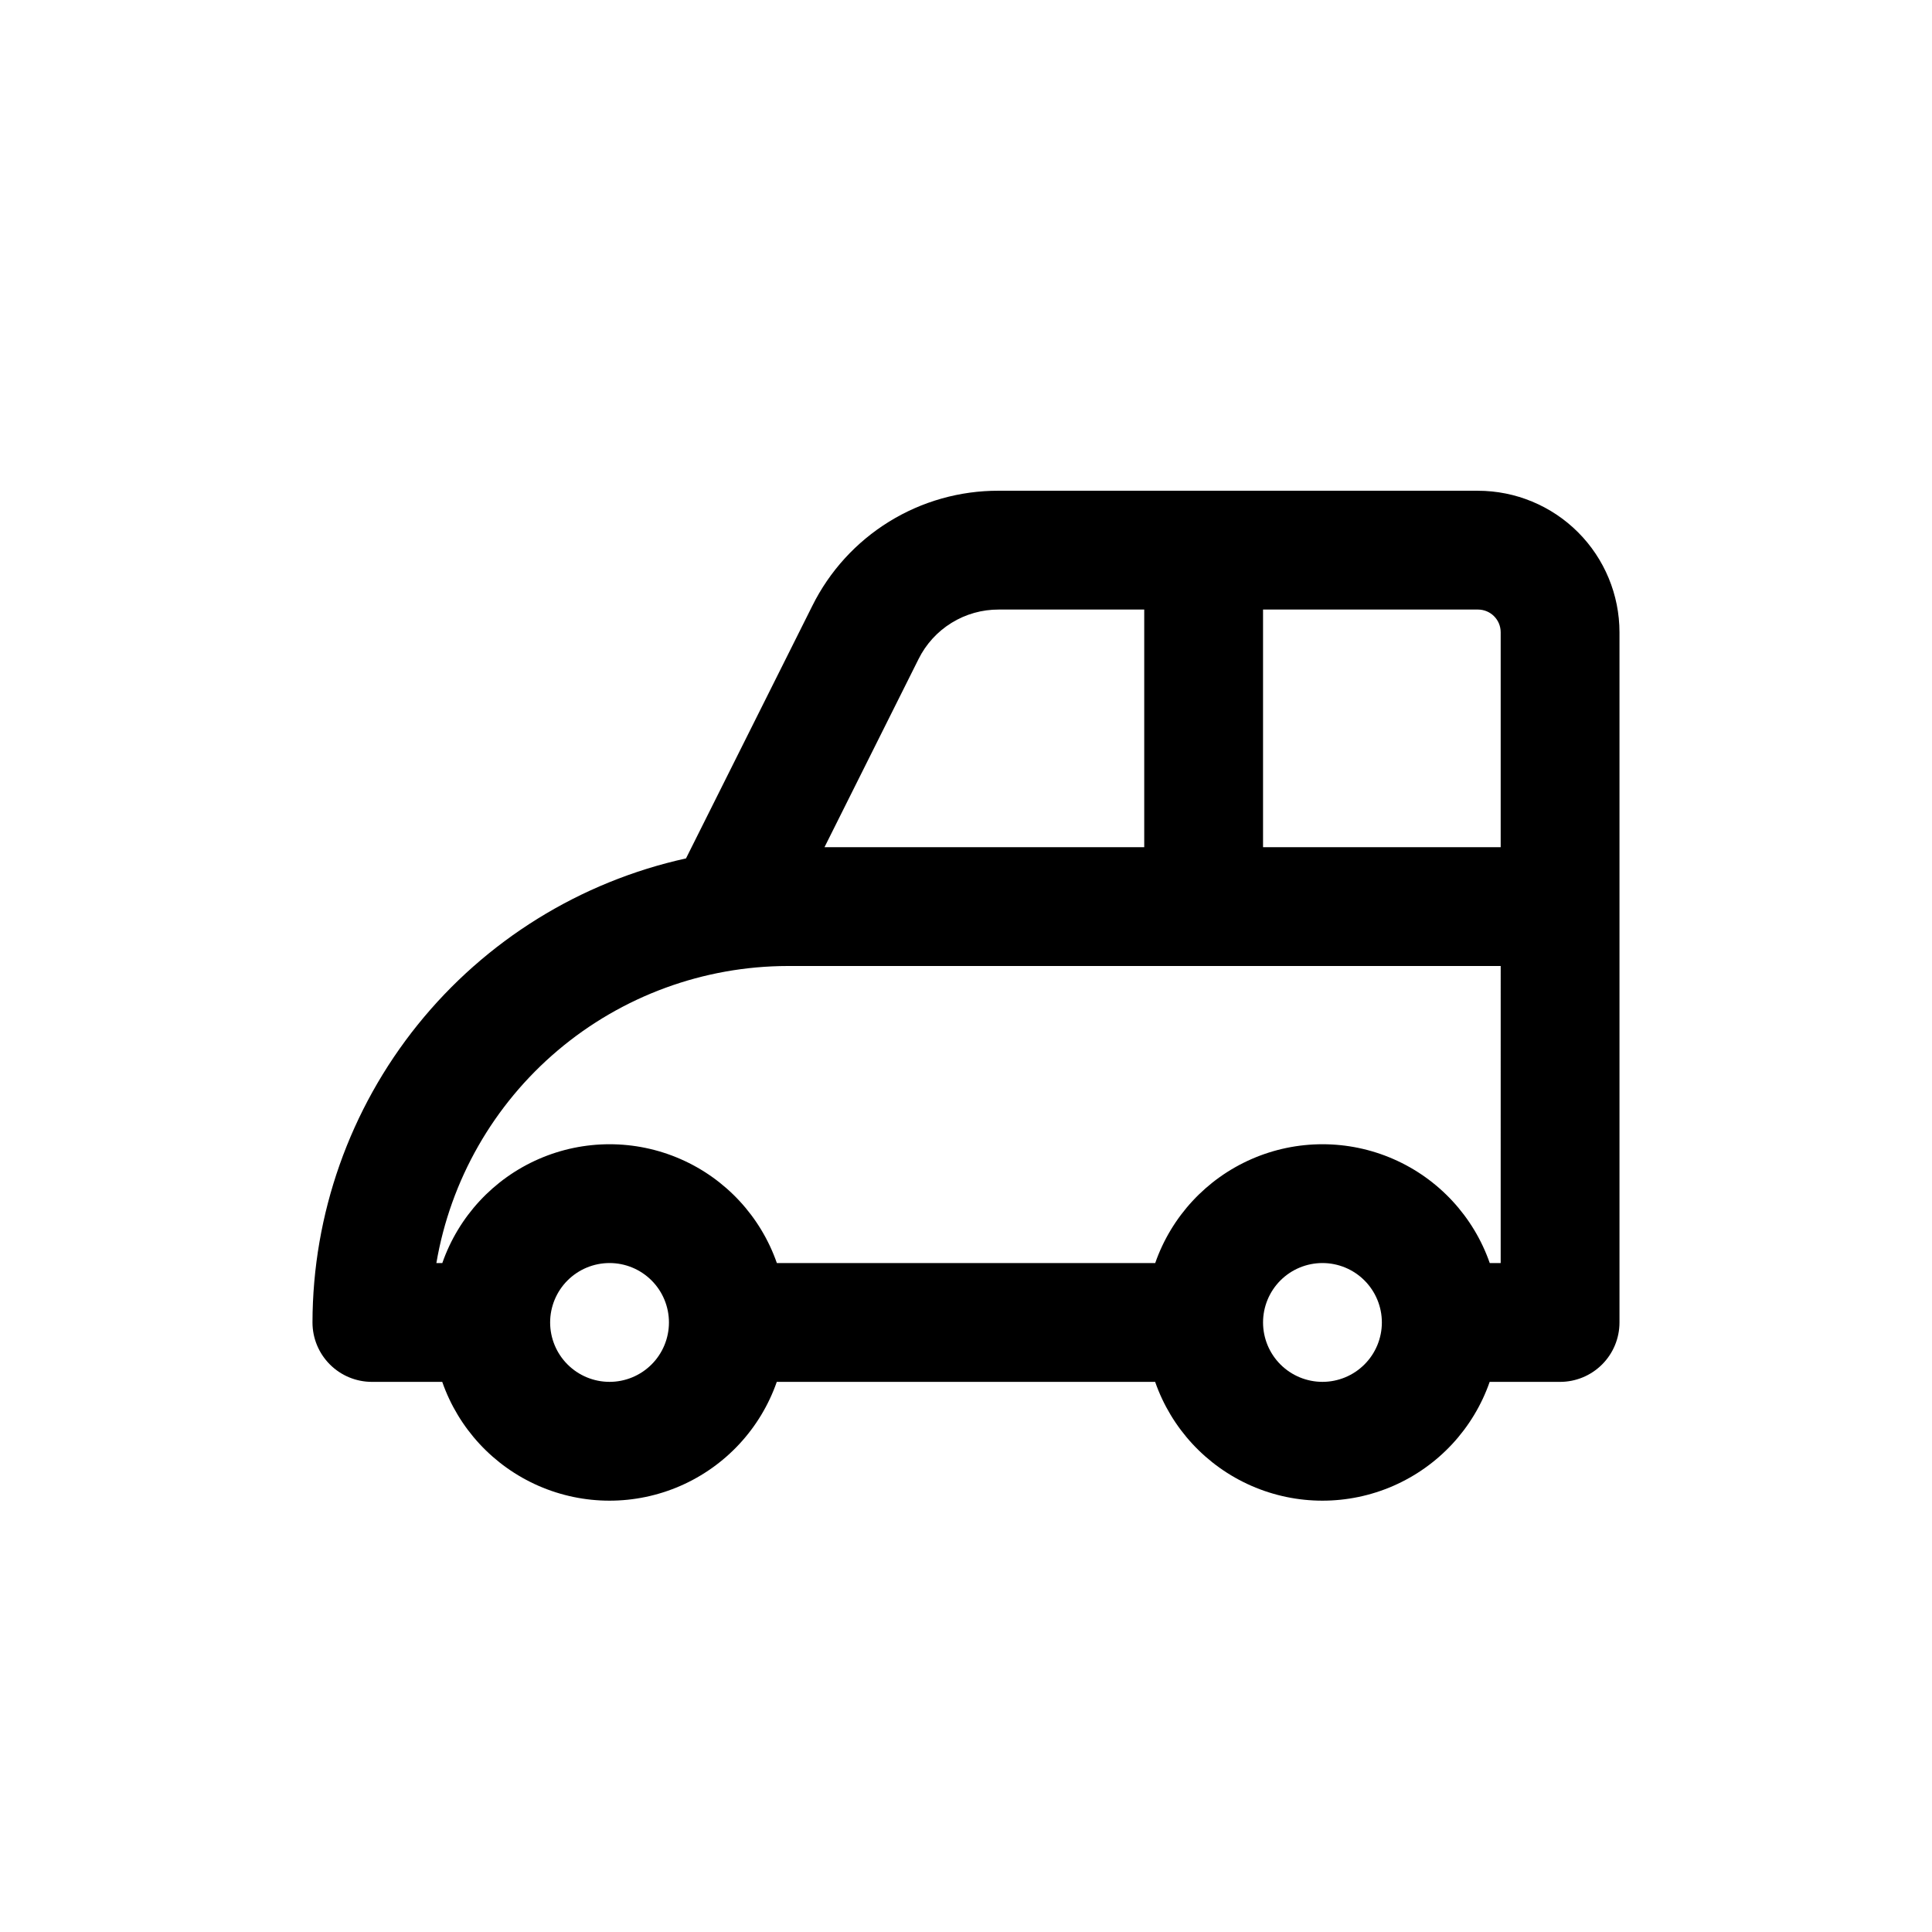
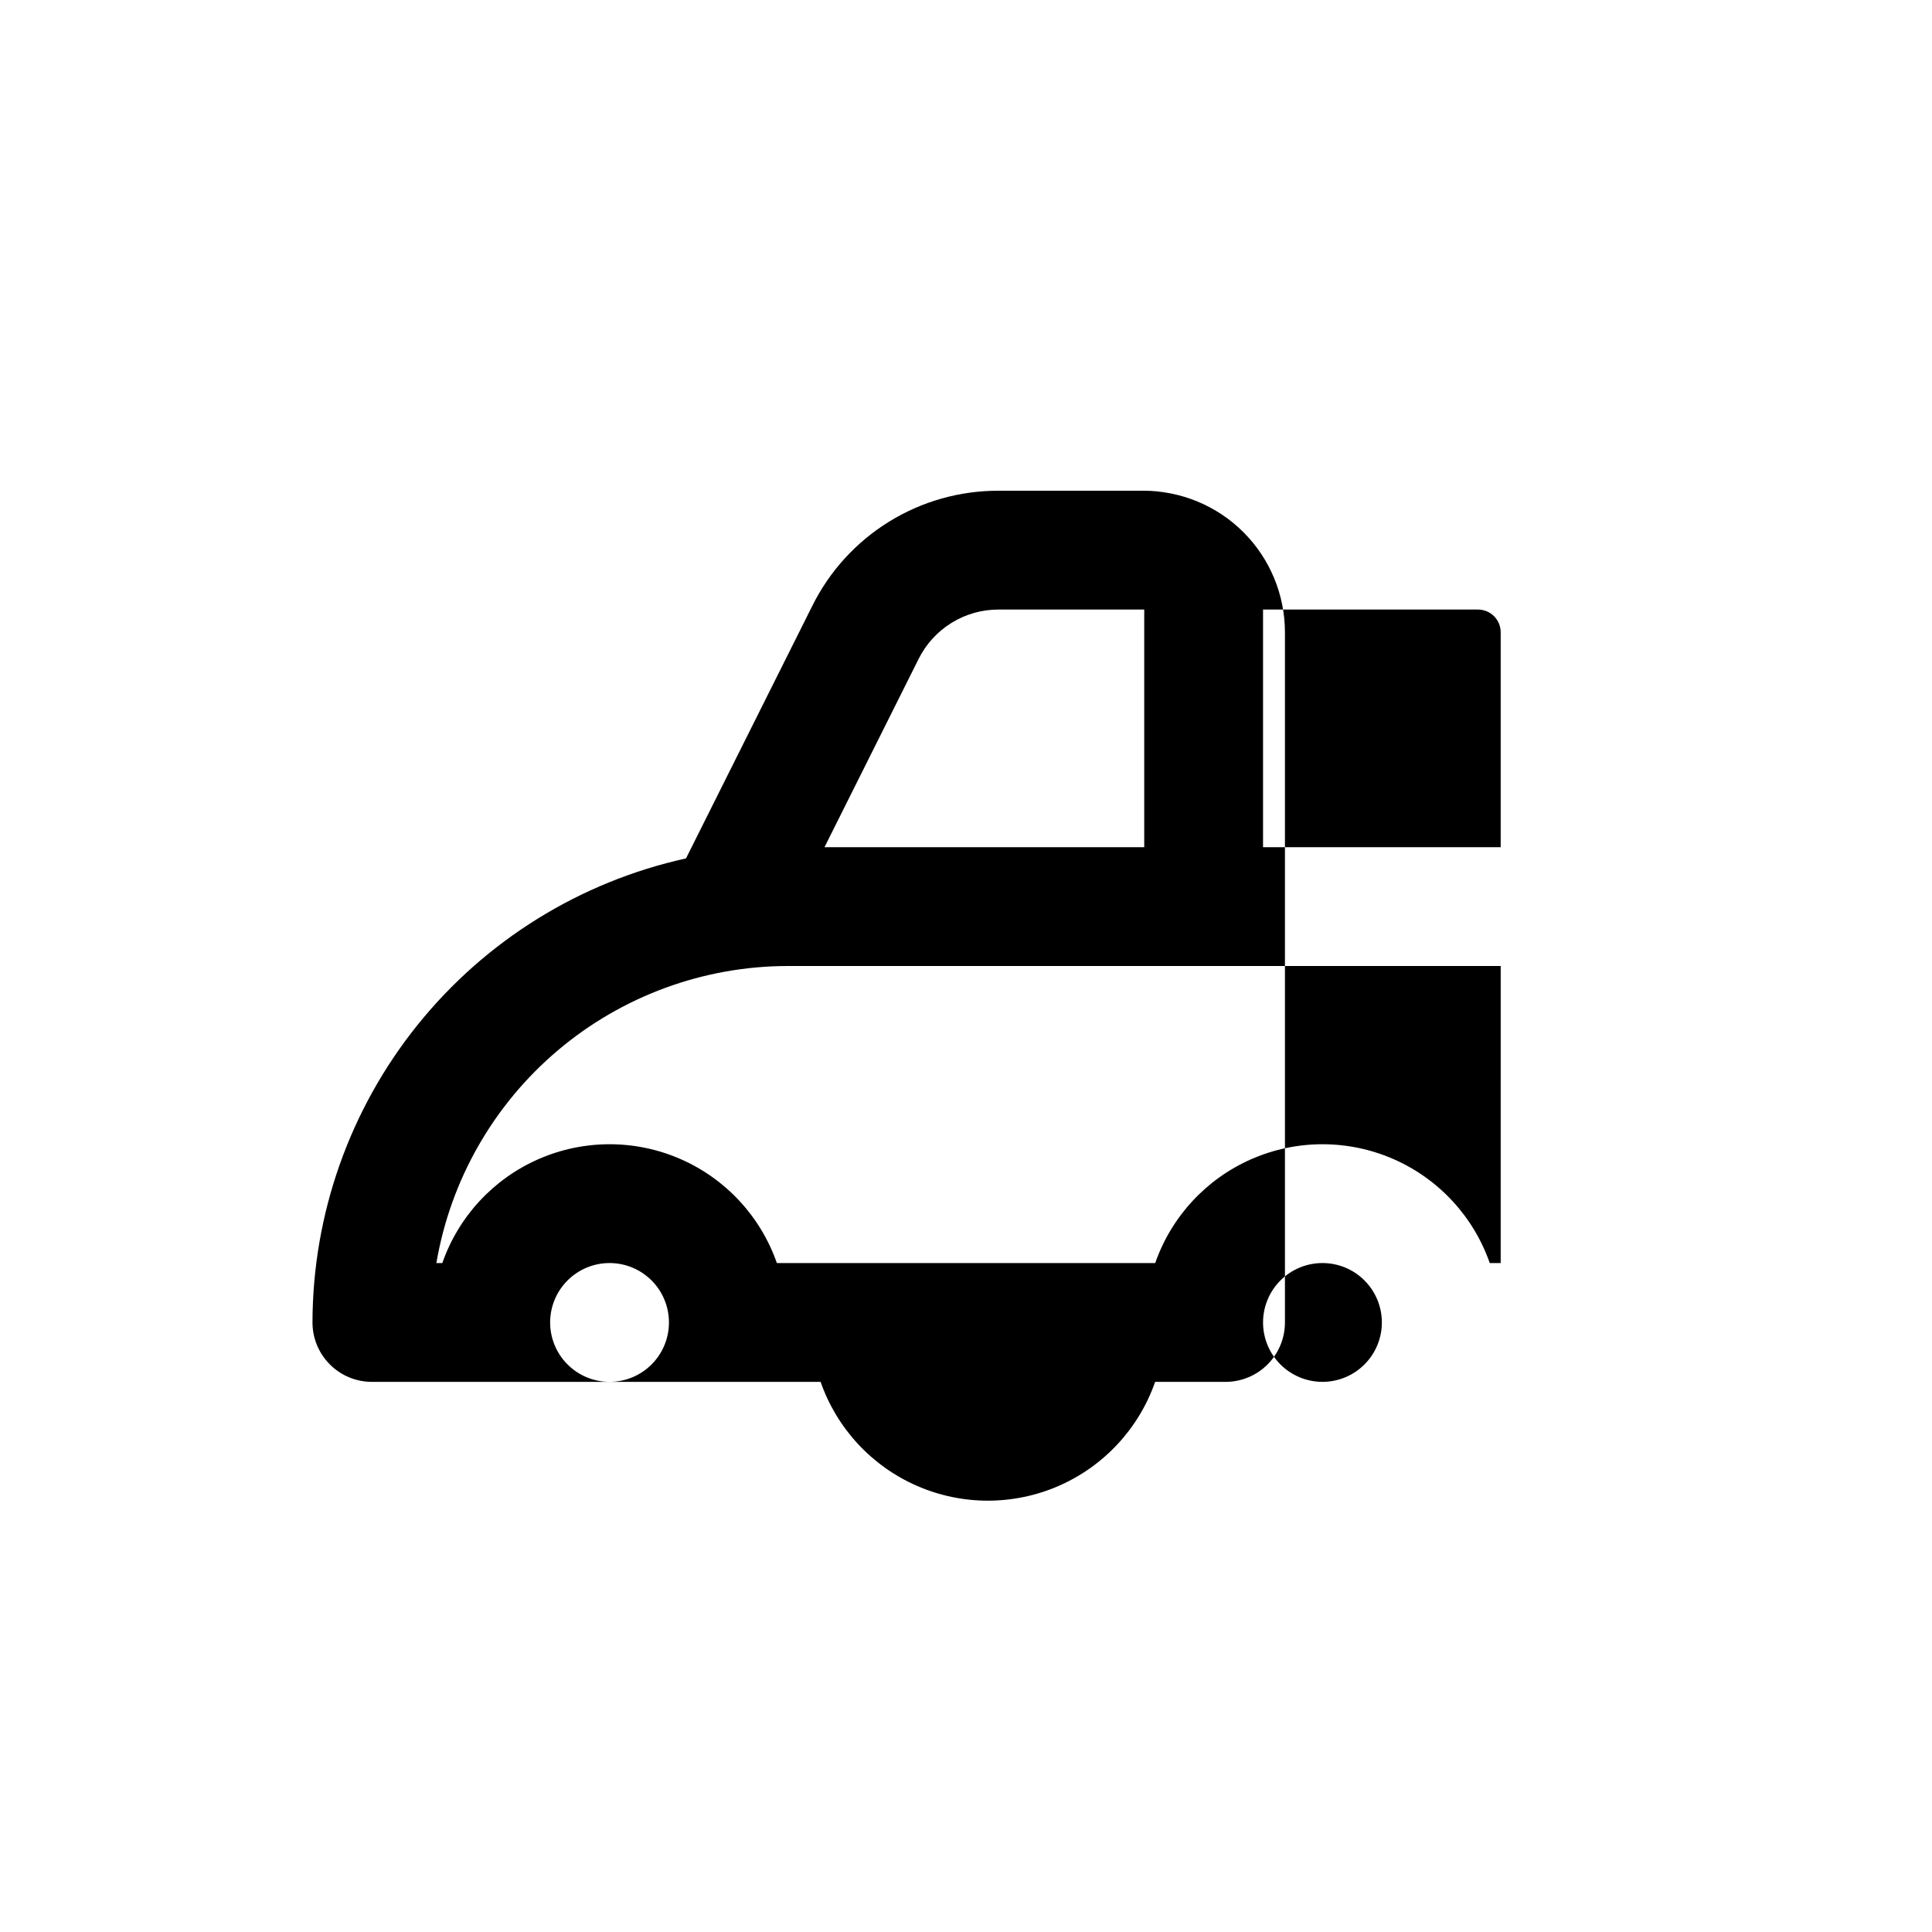
<svg xmlns="http://www.w3.org/2000/svg" fill="#000000" width="800px" height="800px" version="1.1" viewBox="144 144 512 512">
-   <path d="m535.68 274.05h-127.01c-10.266-0.035-20.34 2.805-29.074 8.207-8.738 5.398-15.785 13.137-20.344 22.336l-33.457 66.895c-28.031 6.18-53.113 21.73-71.109 44.09s-27.828 50.188-27.875 78.887c0 4.176 1.66 8.184 4.613 11.133 2.953 2.953 6.957 4.613 11.133 4.613h18.641c4.305 12.34 13.562 22.328 25.539 27.559 11.98 5.231 25.598 5.231 37.574 0 11.98-5.231 21.234-15.219 25.543-27.559h100.27c4.305 12.34 13.562 22.328 25.539 27.559 11.98 5.231 25.594 5.231 37.574 0 11.977-5.231 21.234-15.219 25.539-27.559h18.656c4.176 0 8.18-1.66 11.133-4.613 2.953-2.949 4.613-6.957 4.613-11.133v-182.91c-0.008-9.941-3.961-19.477-10.992-26.508s-16.566-10.984-26.512-10.992zm0 31.488c3.324 0 6.016 2.691 6.016 6.012v56.965h-62.977v-62.977zm-148.26 13.129c1.961-3.957 4.992-7.285 8.75-9.605 3.758-2.32 8.09-3.543 12.504-3.523h38.559v62.977h-84.734zm-81.883 191.54c-4.176 0-8.18-1.66-11.133-4.613-2.953-2.949-4.613-6.957-4.613-11.133 0-4.172 1.66-8.18 4.613-11.133 2.953-2.949 6.957-4.609 11.133-4.609 4.176 0 8.18 1.66 11.133 4.609 2.953 2.953 4.609 6.961 4.609 11.133 0 4.176-1.656 8.184-4.609 11.133-2.953 2.953-6.957 4.613-11.133 4.613zm188.93 0h-0.004c-4.172 0-8.18-1.66-11.133-4.613-2.949-2.949-4.609-6.957-4.609-11.133 0-4.172 1.66-8.18 4.609-11.133 2.953-2.949 6.961-4.609 11.133-4.609 4.176 0 8.184 1.66 11.133 4.609 2.953 2.953 4.613 6.961 4.613 11.133 0 4.176-1.66 8.184-4.613 11.133-2.949 2.953-6.957 4.613-11.133 4.613zm47.23-31.488h-2.898c-4.305-12.34-13.562-22.328-25.539-27.559-11.98-5.231-25.594-5.231-37.574 0-11.977 5.231-21.234 15.219-25.539 27.559h-100.27c-4.309-12.34-13.562-22.328-25.543-27.559-11.977-5.231-25.594-5.231-37.574 0-11.977 5.231-21.234 15.219-25.539 27.559h-1.574c3.75-21.996 15.152-41.957 32.191-56.363 17.039-14.402 38.621-22.32 60.934-22.355h188.93z" />
+   <path d="m535.68 274.05h-127.01c-10.266-0.035-20.34 2.805-29.074 8.207-8.738 5.398-15.785 13.137-20.344 22.336l-33.457 66.895c-28.031 6.18-53.113 21.73-71.109 44.09s-27.828 50.188-27.875 78.887c0 4.176 1.66 8.184 4.613 11.133 2.953 2.953 6.957 4.613 11.133 4.613h18.641h100.27c4.305 12.34 13.562 22.328 25.539 27.559 11.98 5.231 25.594 5.231 37.574 0 11.977-5.231 21.234-15.219 25.539-27.559h18.656c4.176 0 8.18-1.66 11.133-4.613 2.953-2.949 4.613-6.957 4.613-11.133v-182.91c-0.008-9.941-3.961-19.477-10.992-26.508s-16.566-10.984-26.512-10.992zm0 31.488c3.324 0 6.016 2.691 6.016 6.012v56.965h-62.977v-62.977zm-148.26 13.129c1.961-3.957 4.992-7.285 8.75-9.605 3.758-2.32 8.09-3.543 12.504-3.523h38.559v62.977h-84.734zm-81.883 191.54c-4.176 0-8.18-1.66-11.133-4.613-2.953-2.949-4.613-6.957-4.613-11.133 0-4.172 1.66-8.18 4.613-11.133 2.953-2.949 6.957-4.609 11.133-4.609 4.176 0 8.18 1.66 11.133 4.609 2.953 2.953 4.609 6.961 4.609 11.133 0 4.176-1.656 8.184-4.609 11.133-2.953 2.953-6.957 4.613-11.133 4.613zm188.93 0h-0.004c-4.172 0-8.18-1.66-11.133-4.613-2.949-2.949-4.609-6.957-4.609-11.133 0-4.172 1.66-8.18 4.609-11.133 2.953-2.949 6.961-4.609 11.133-4.609 4.176 0 8.184 1.66 11.133 4.609 2.953 2.953 4.613 6.961 4.613 11.133 0 4.176-1.66 8.184-4.613 11.133-2.949 2.953-6.957 4.613-11.133 4.613zm47.23-31.488h-2.898c-4.305-12.34-13.562-22.328-25.539-27.559-11.98-5.231-25.594-5.231-37.574 0-11.977 5.231-21.234 15.219-25.539 27.559h-100.27c-4.309-12.34-13.562-22.328-25.543-27.559-11.977-5.231-25.594-5.231-37.574 0-11.977 5.231-21.234 15.219-25.539 27.559h-1.574c3.75-21.996 15.152-41.957 32.191-56.363 17.039-14.402 38.621-22.32 60.934-22.355h188.93z" />
</svg>